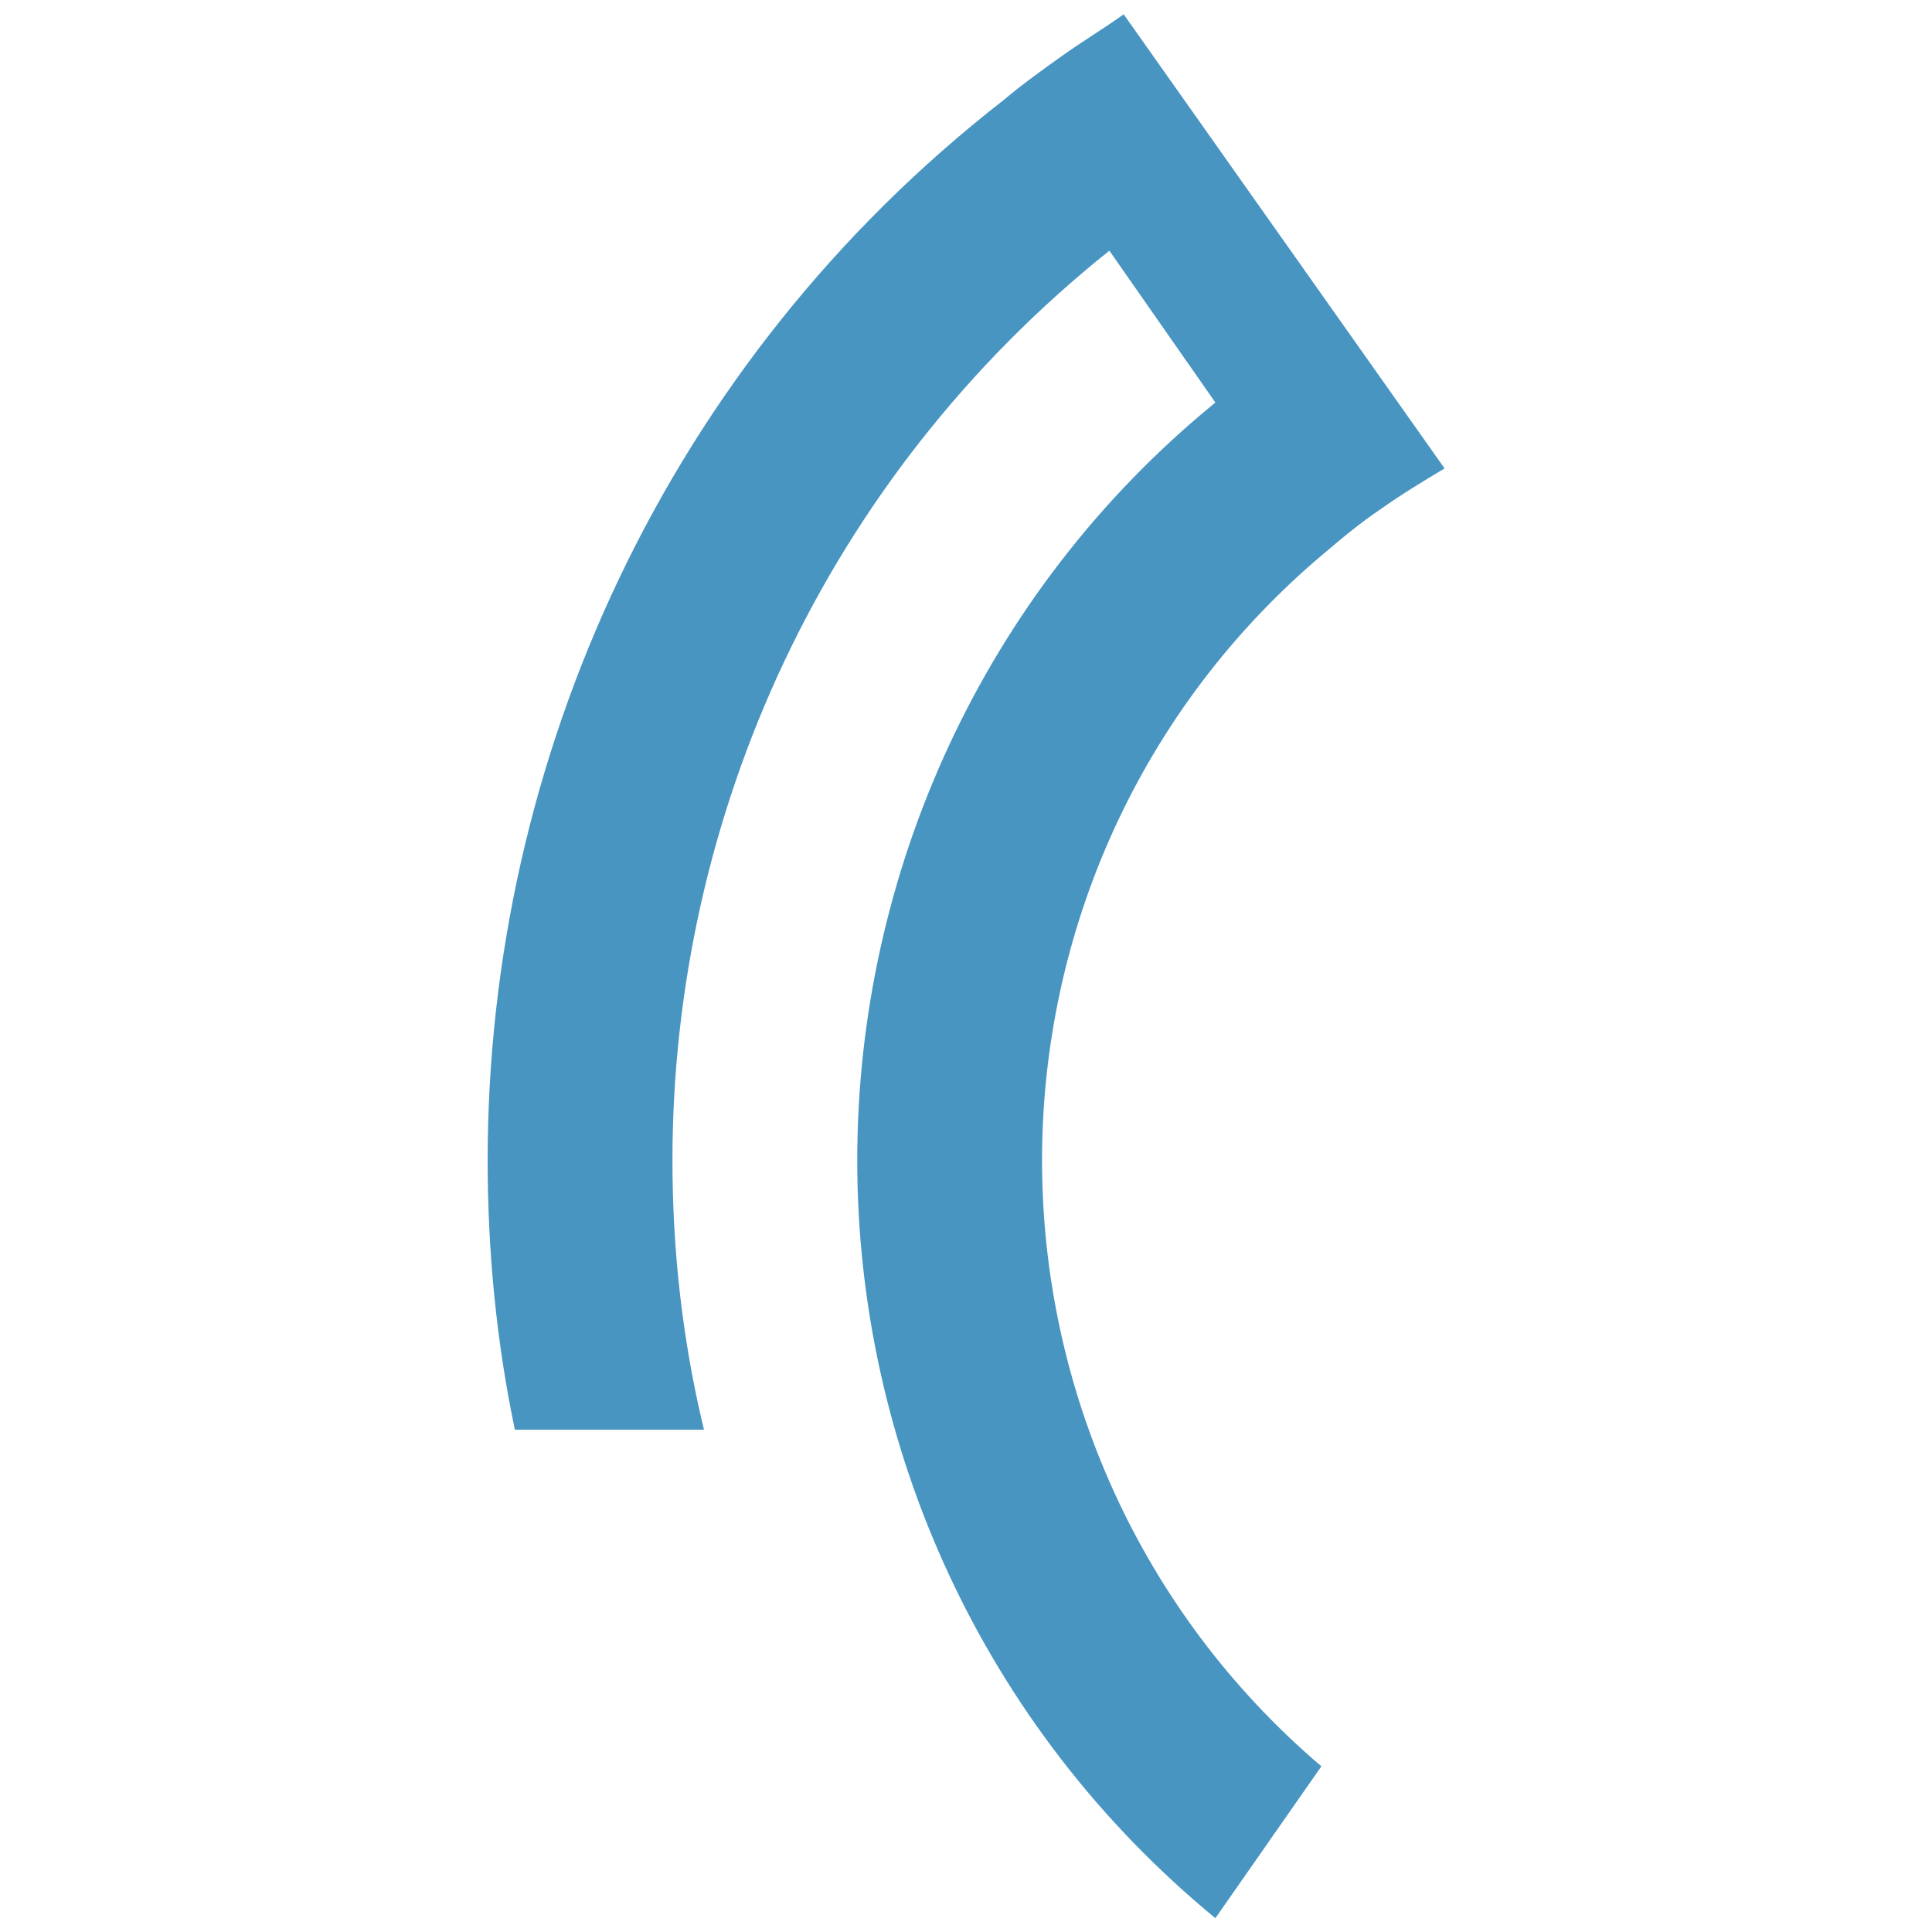
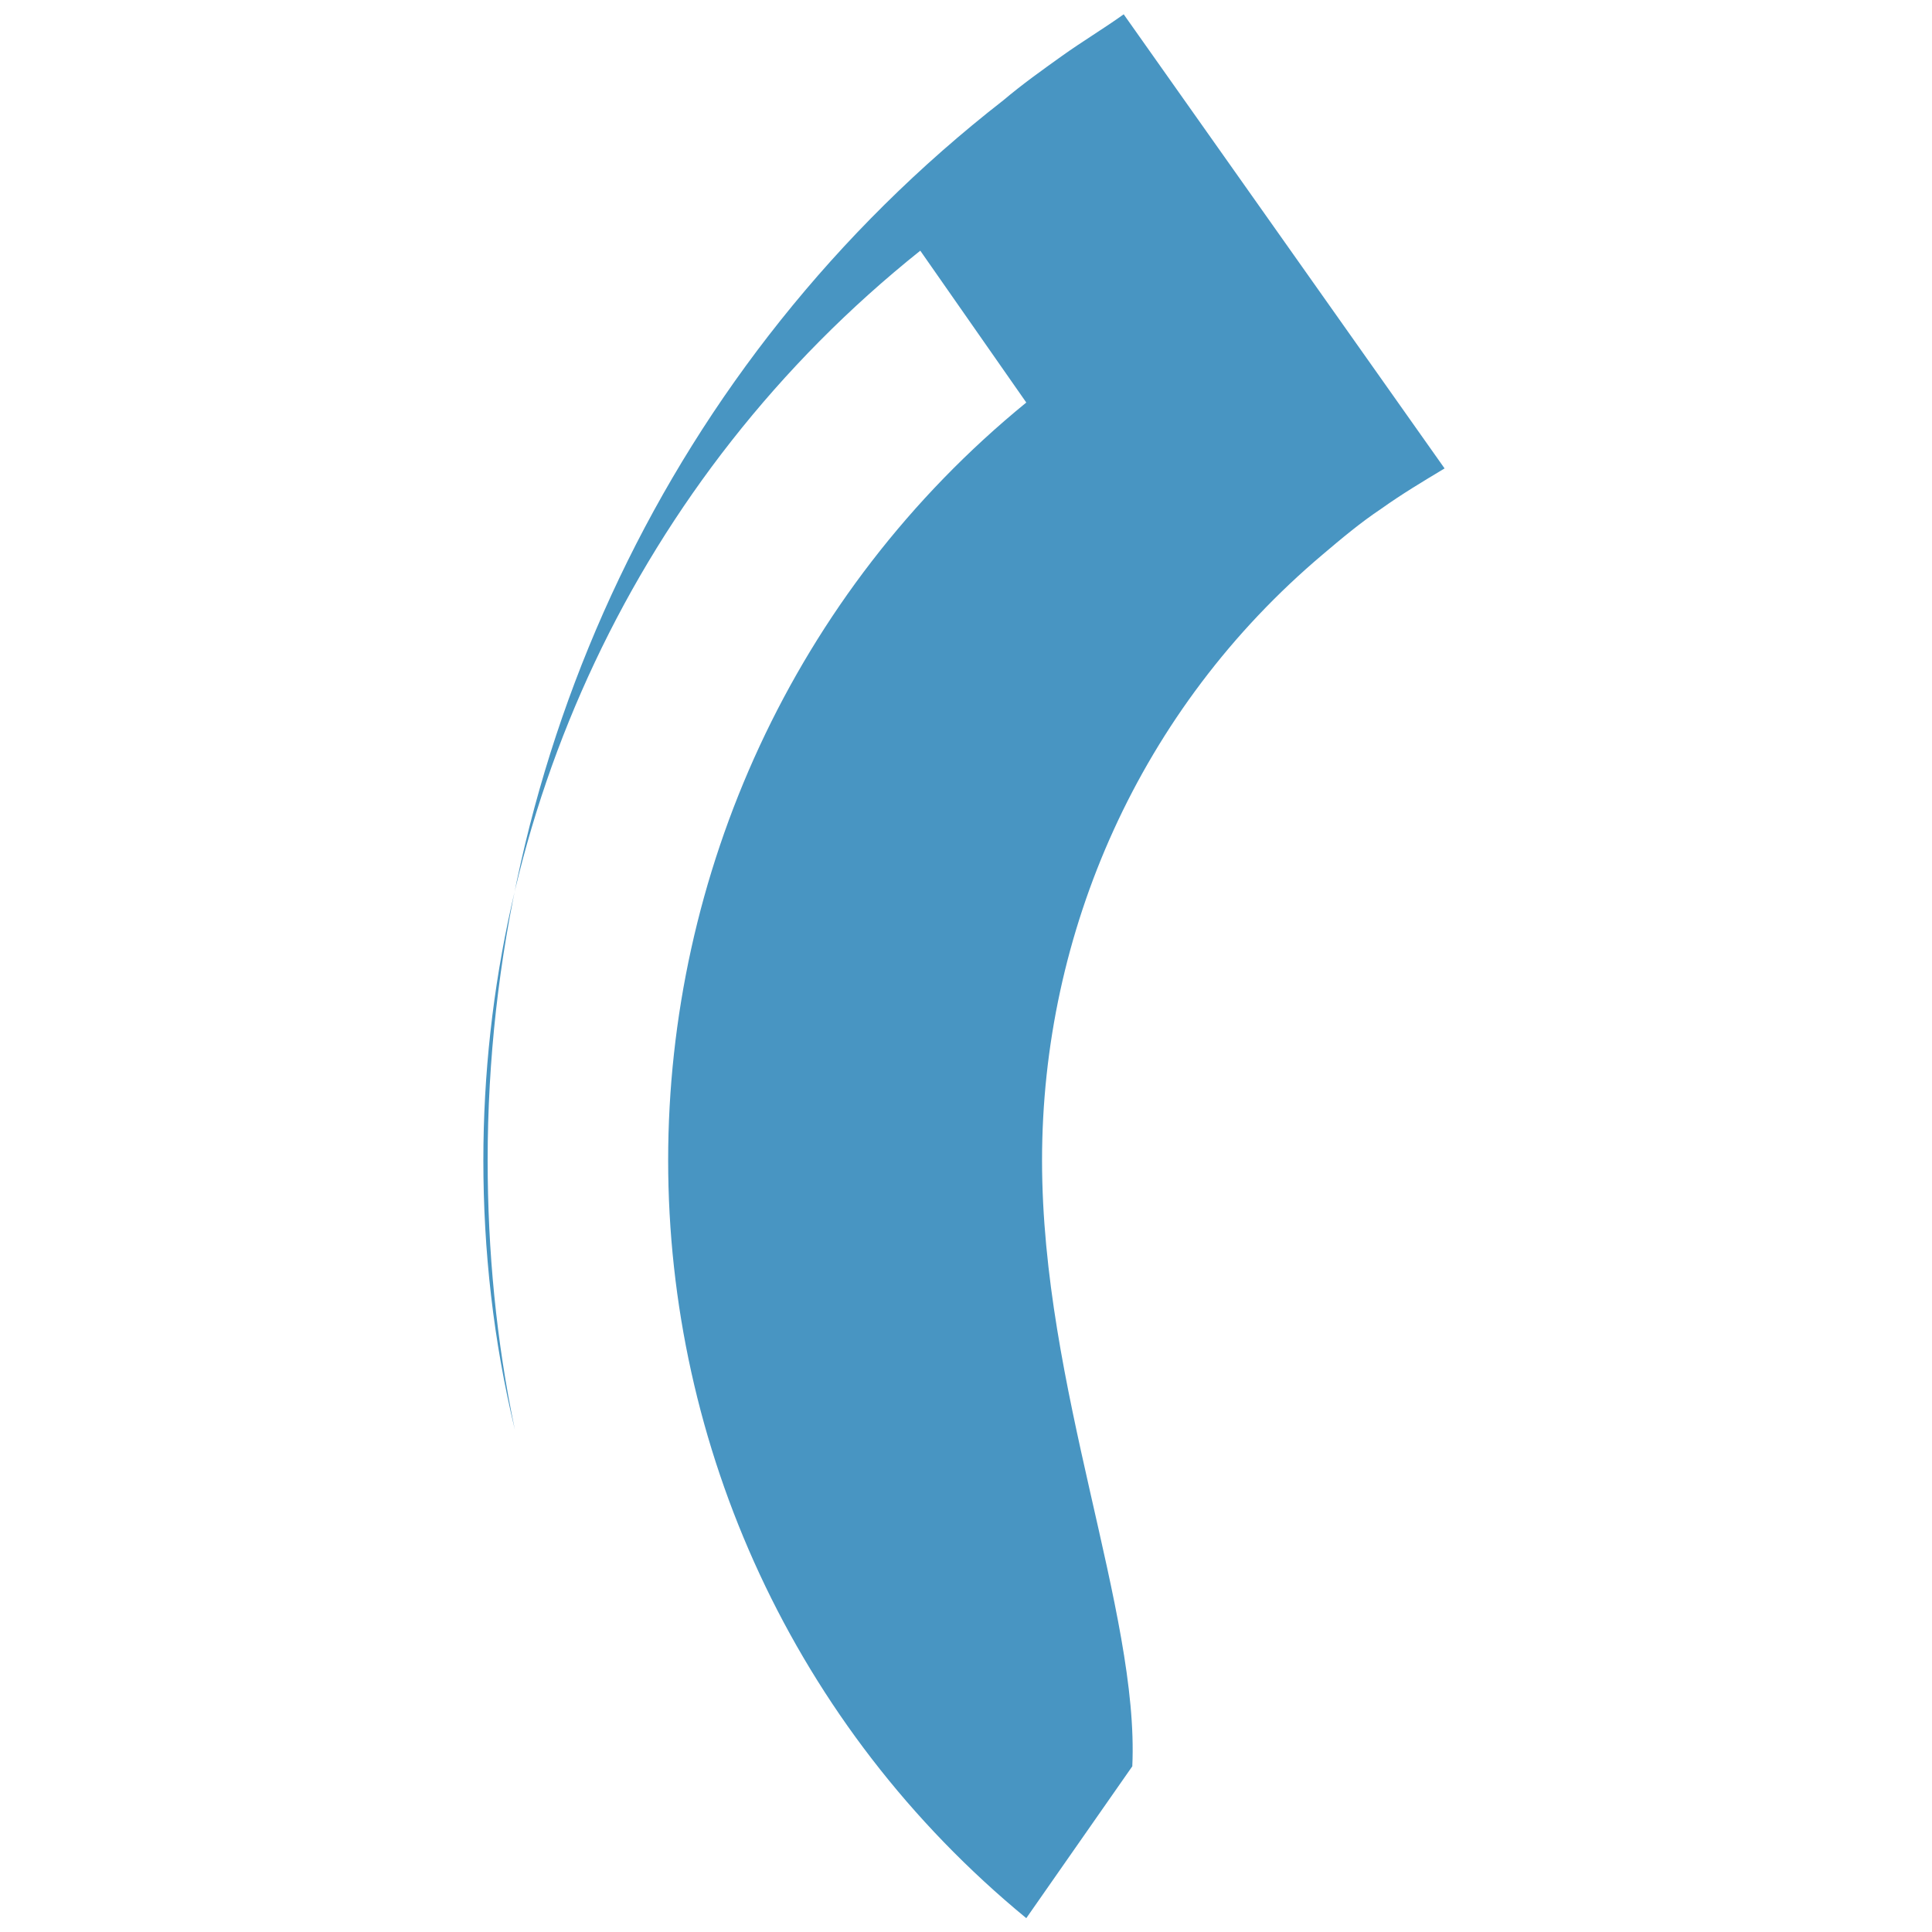
<svg xmlns="http://www.w3.org/2000/svg" xmlns:ns1="http://www.inkscape.org/namespaces/inkscape" xmlns:ns2="http://sodipodi.sourceforge.net/DTD/sodipodi-0.dtd" version="1.1" id="Ebene_1" x="0px" y="0px" viewBox="0 0 135 135" xml:space="preserve" ns1:version="0.91 r13725" ns2:docname="brand-logo.svg" width="135" height="135">
  <defs id="defs33" />
  <ns2:namedview pagecolor="#ffffff" bordercolor="#666666" borderopacity="1" objecttolerance="10" gridtolerance="10" guidetolerance="10" ns1:pageopacity="0" ns1:pageshadow="2" ns1:window-width="1318" ns1:window-height="827" id="namedview31" showgrid="false" ns1:zoom="2.814285" ns1:cx="95.162998" ns1:cy="66.5" ns1:window-x="65" ns1:window-y="2" ns1:window-maximized="0" ns1:current-layer="Ebene_1" fit-margin-top="0" fit-margin-left="0" fit-margin-right="0" fit-margin-bottom="0" />
  <style type="text/css" id="style3">
	.st0{fill:#4895C2;}
</style>
  <title id="title5">CoCo Logo</title>
  <desc id="desc7">Created with Sketch.</desc>
  <g id="Pictogram" transform="matrix(1.001,0,0,1.001,34.075,0.9)">
-     <path id="Fill-1" class="st0" d="M 44.4,0.1 C 43,1.1 41.5,2 40.1,3 38.7,4 37.3,5 36,6.1 12.5,24.4 0,52.1 0,80.1 0,86.4 0.6,92.7 1.9,98.9 l 13.2,0 c -1.5,-6.2 -2.2,-12.5 -2.2,-18.8 0,-24 10.6,-47.6 30.5,-63.5 l 7.4,10.6 c -16.3,13.3 -25,33 -25,52.9 0,19.9 8.7,39.5 25,52.9 l 7.4,-10.6 C 45.5,111.6 38.7,96 38.7,80.1 c 0,-15.9 6.8,-31.5 19.6,-42.3 1.3,-1.1 2.6,-2.2 4.1,-3.2 1.4,-1 2.9,-1.9 4.4,-2.8 L 44.4,0.1" ns1:connector-curvature="0" style="fill:#4895c2" />
+     <path id="Fill-1" class="st0" d="M 44.4,0.1 C 43,1.1 41.5,2 40.1,3 38.7,4 37.3,5 36,6.1 12.5,24.4 0,52.1 0,80.1 0,86.4 0.6,92.7 1.9,98.9 c -1.5,-6.2 -2.2,-12.5 -2.2,-18.8 0,-24 10.6,-47.6 30.5,-63.5 l 7.4,10.6 c -16.3,13.3 -25,33 -25,52.9 0,19.9 8.7,39.5 25,52.9 l 7.4,-10.6 C 45.5,111.6 38.7,96 38.7,80.1 c 0,-15.9 6.8,-31.5 19.6,-42.3 1.3,-1.1 2.6,-2.2 4.1,-3.2 1.4,-1 2.9,-1.9 4.4,-2.8 L 44.4,0.1" ns1:connector-curvature="0" style="fill:#4895c2" />
  </g>
</svg>